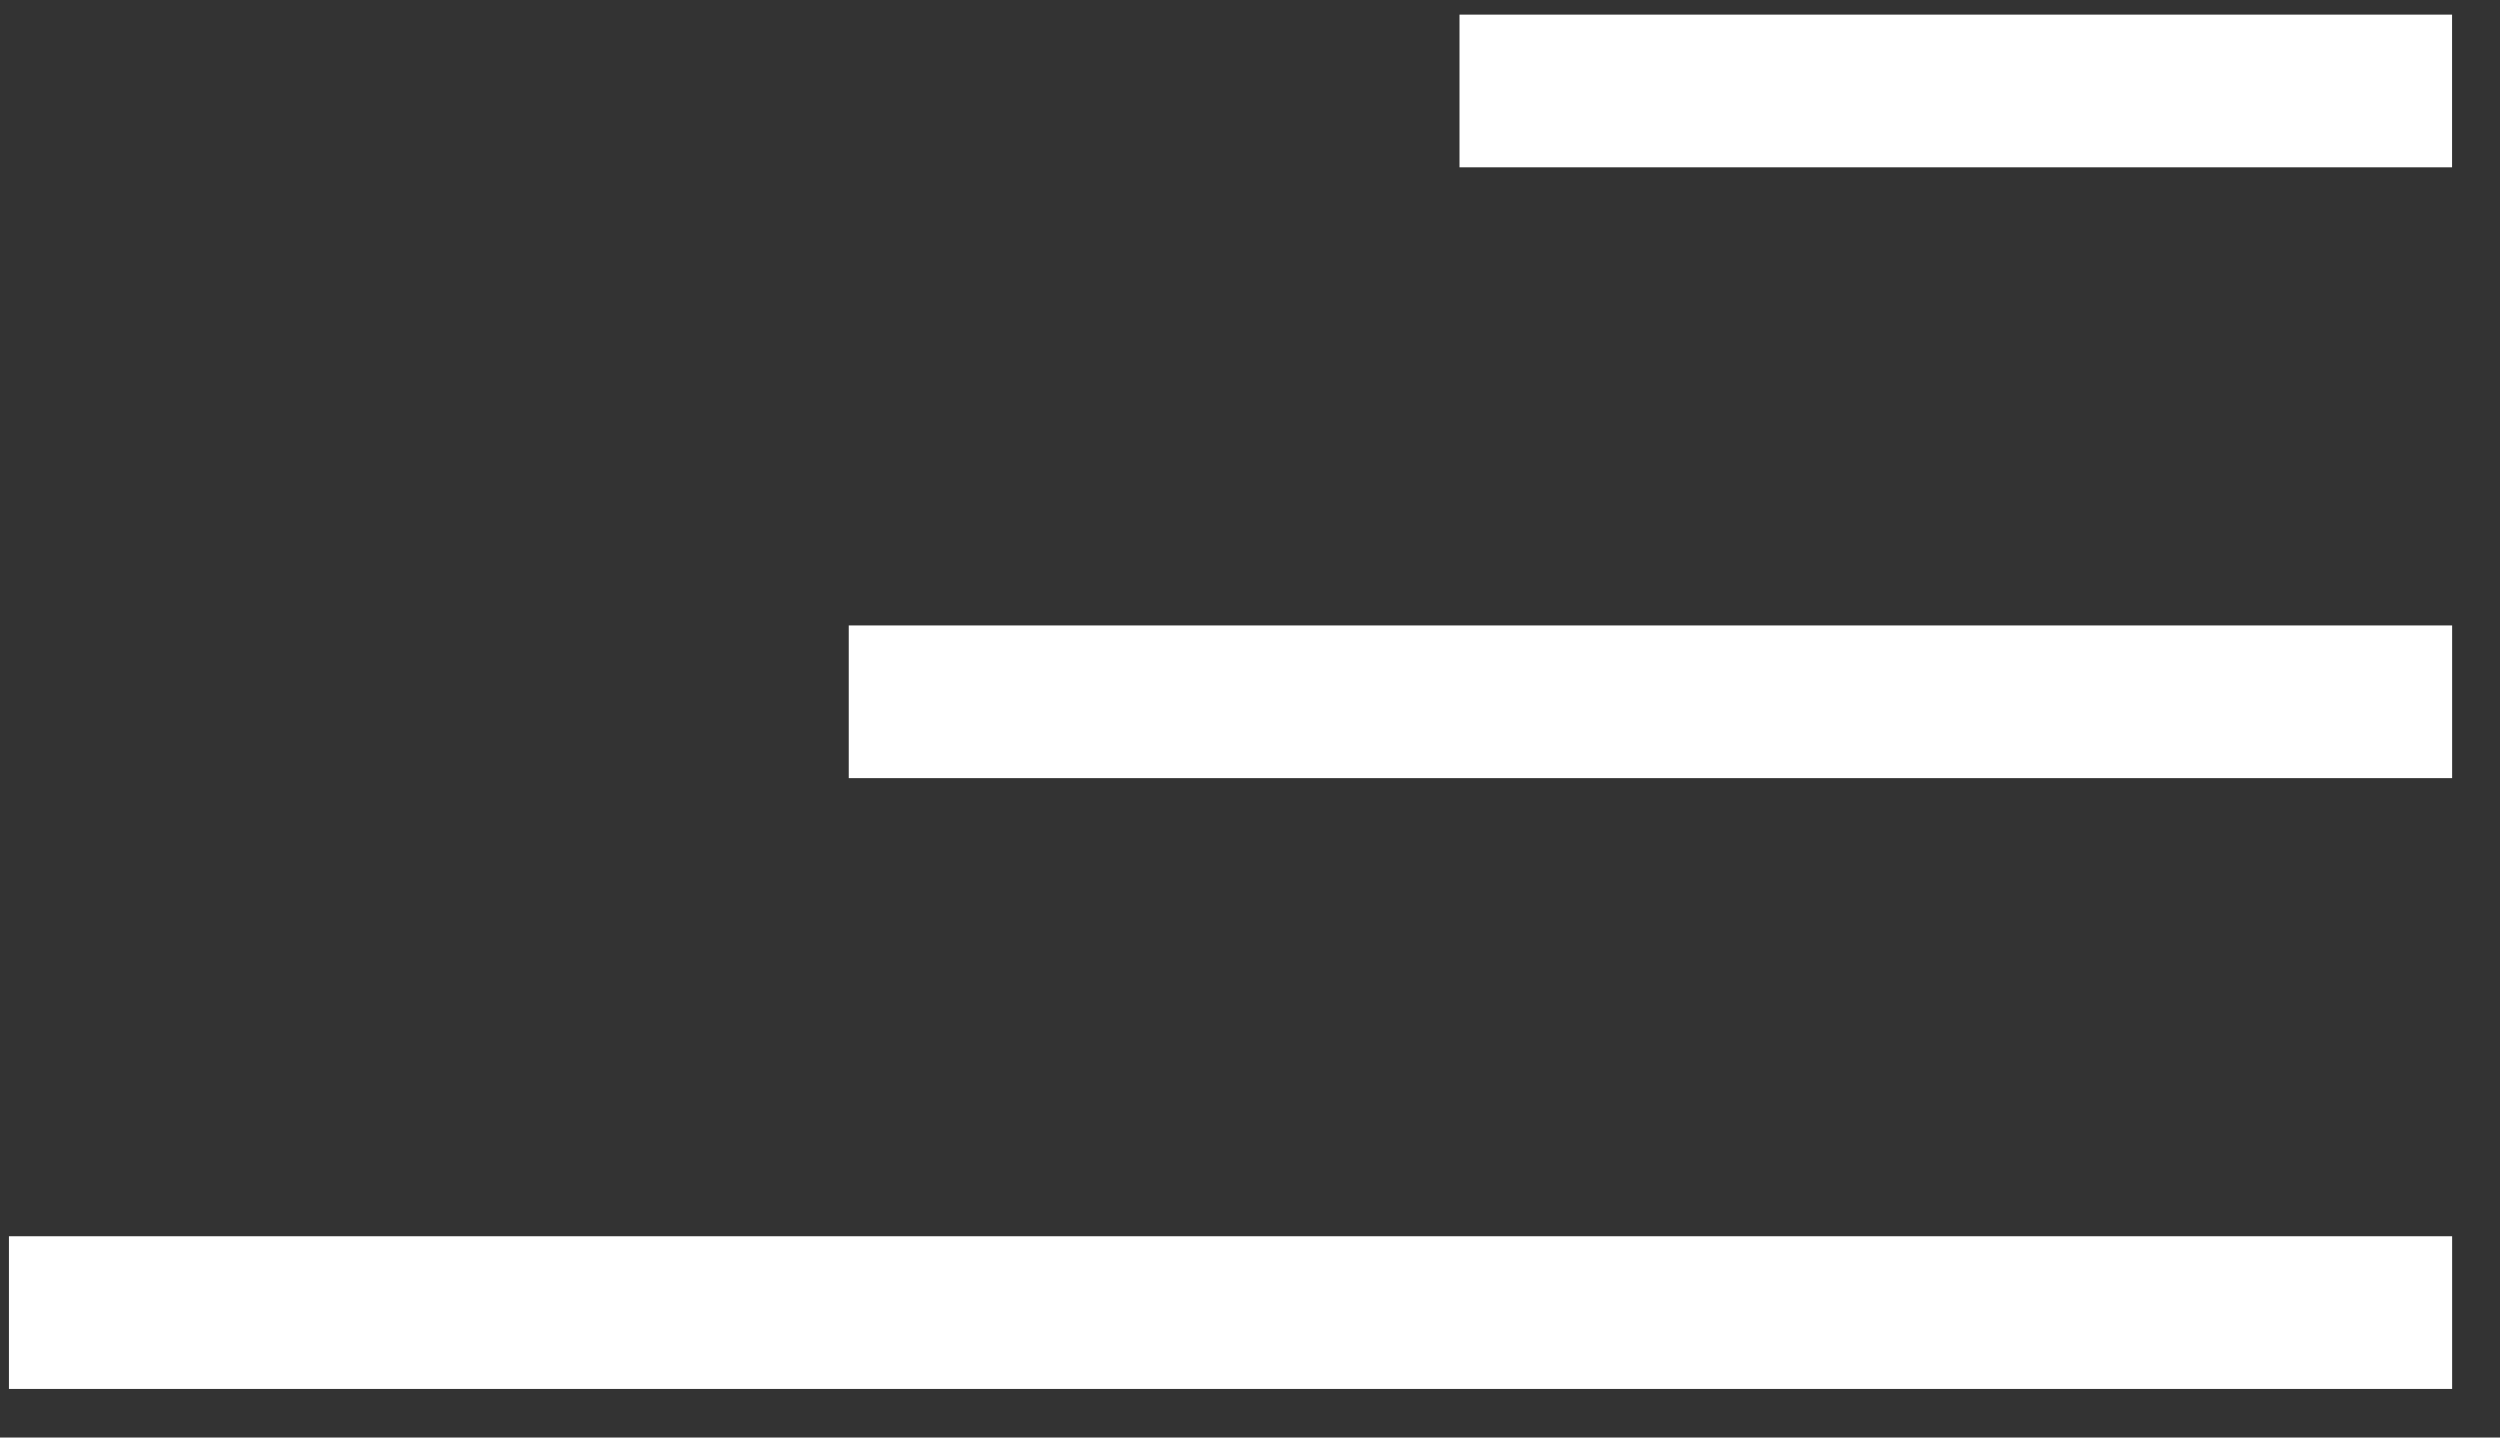
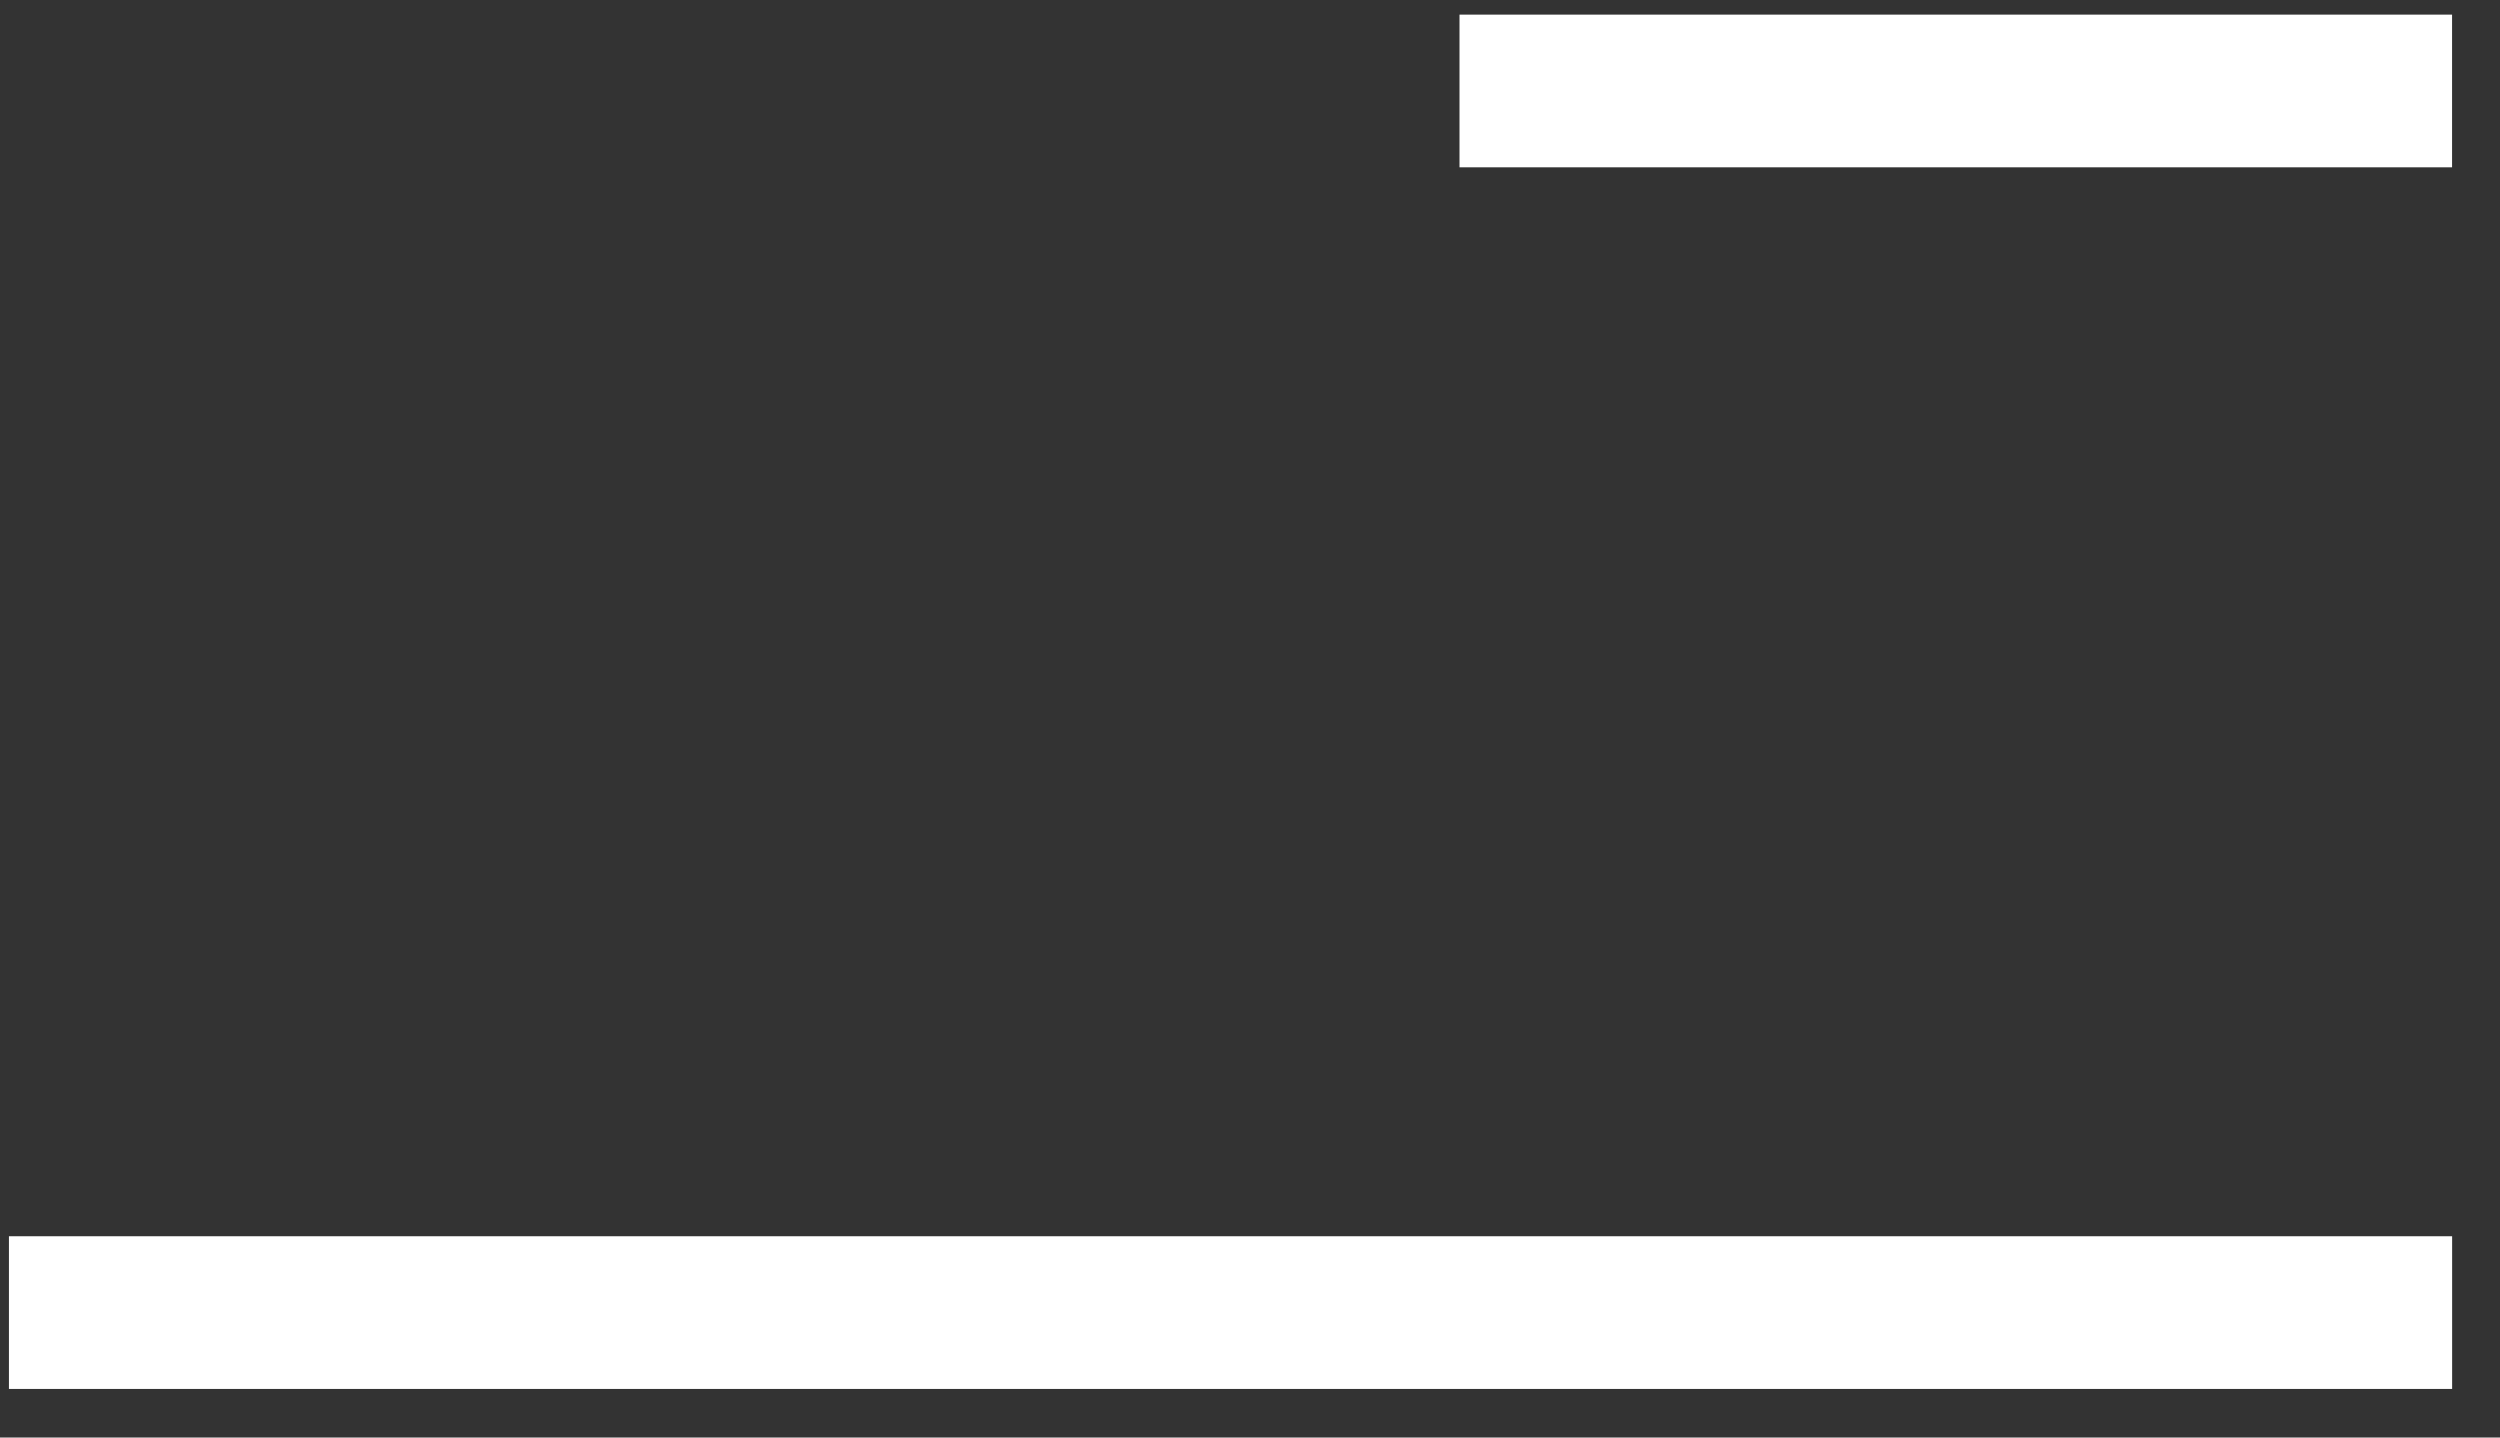
<svg xmlns="http://www.w3.org/2000/svg" width="40" height="23" viewBox="0 0 40 23" fill="none">
  <rect x="0" y="0" width="40" height="23" fill="#333333" stroke="none" />
  <rect x="23.352" y="0.234" width="15.881" height="2.443" fill="white" />
-   <rect x="13.58" y="10.007" width="25.654" height="2.443" fill="white" />
  <rect x="0.143" y="19.78" width="39.091" height="2.443" fill="white" />
</svg>